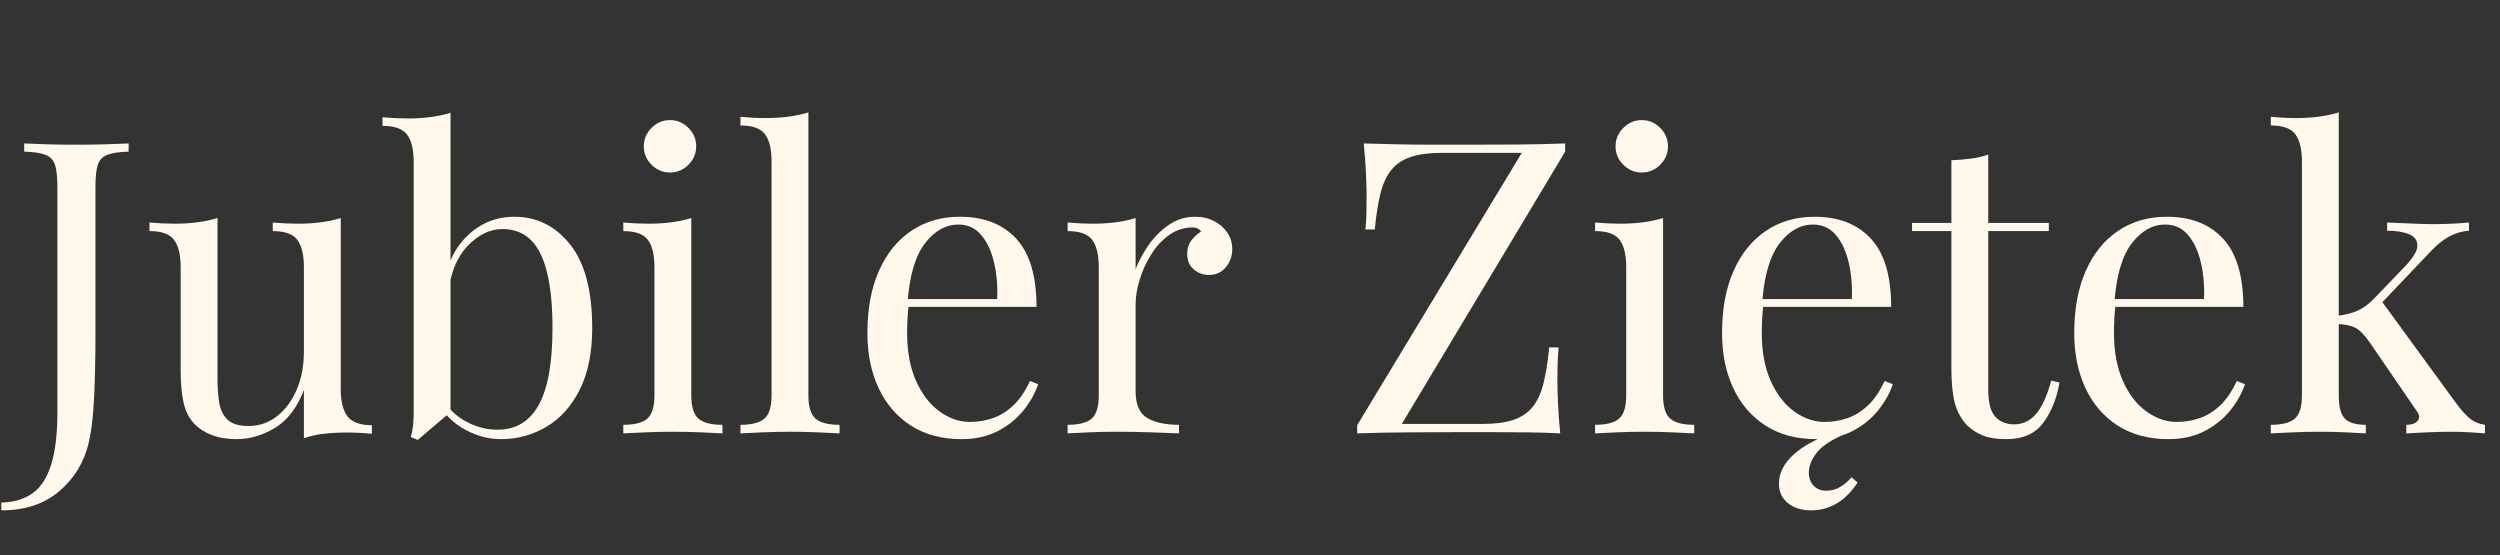
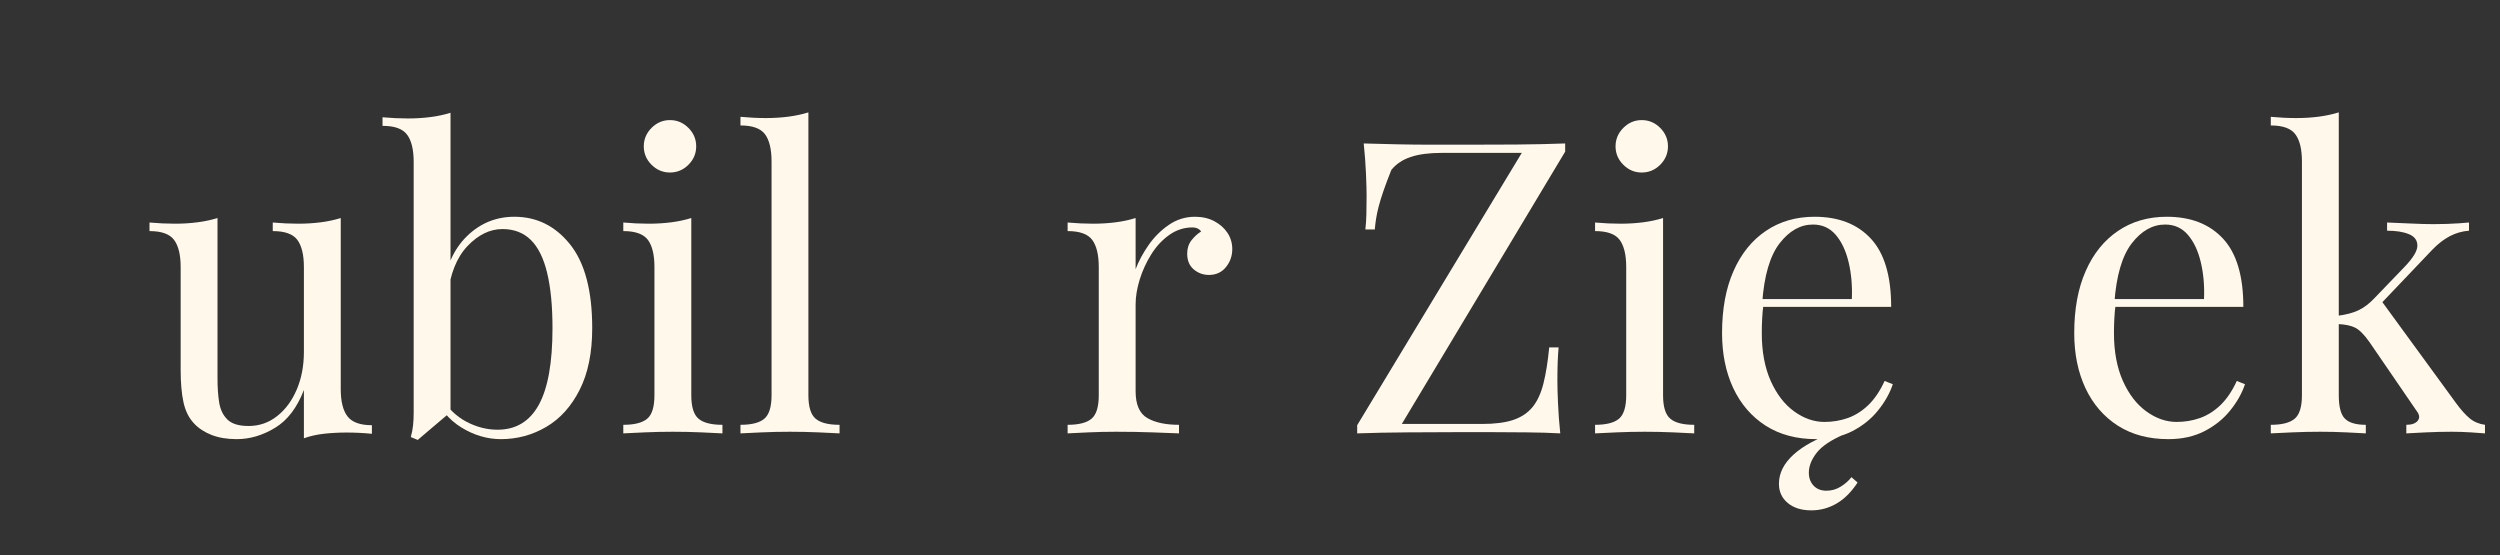
<svg xmlns="http://www.w3.org/2000/svg" width="923" zoomAndPan="magnify" viewBox="0 0 692.25 153.75" height="205" preserveAspectRatio="xMidYMid meet" version="1.2">
  <rect x="0" y="0" width="692.25" height="153.75" fill="#333333" stroke="none" />
  <defs>
    <clipPath id="9ce398e4d8">
-       <path d="M 0.188 39 L 36 39 L 36 142 L 0.188 142 Z M 0.188 39 " />
-     </clipPath>
+       </clipPath>
  </defs>
  <g id="51317abc2b">
    <g clip-rule="nonzero" clip-path="url(#9ce398e4d8)">
      <g style="fill:#fff8eb;fill-opacity:1;">
        <g transform="translate(2.621, 120.004)">
-           <path style="stroke:none" d="M -2.266 21.312 L -2.266 19.156 C 1.129 19.082 3.977 18.25 6.281 16.656 C 8.594 15.07 10.332 12.445 11.5 8.781 C 12.676 5.113 13.266 0.223 13.266 -5.891 L 13.266 -68.266 C 13.266 -71.055 13.035 -73.113 12.578 -74.438 C 12.129 -75.758 11.242 -76.664 9.922 -77.156 C 8.598 -77.656 6.648 -77.941 4.078 -78.016 L 4.078 -80.281 C 5.672 -80.207 7.75 -80.129 10.312 -80.047 C 12.883 -79.973 15.57 -79.938 18.375 -79.938 C 21.164 -79.938 23.863 -79.973 26.469 -80.047 C 29.082 -80.129 31.258 -80.207 33 -80.281 L 33 -78.016 C 30.426 -77.941 28.477 -77.656 27.156 -77.156 C 25.832 -76.664 24.941 -75.758 24.484 -74.438 C 24.035 -73.113 23.812 -71.055 23.812 -68.266 L 23.812 -26.766 C 23.812 -23.66 23.77 -20.289 23.688 -16.656 C 23.613 -13.031 23.445 -9.516 23.188 -6.109 C 22.926 -2.711 22.492 0.266 21.891 2.828 C 20.598 8.117 17.891 12.52 13.766 16.031 C 9.648 19.551 4.305 21.312 -2.266 21.312 Z M -2.266 21.312 " />
-         </g>
+           </g>
      </g>
    </g>
    <g style="fill:#fff8eb;fill-opacity:1;">
      <g transform="translate(39.587, 120.004)">
        <path style="stroke:none" d="M 54.766 -59.641 L 54.766 -12.25 C 54.766 -8.844 55.391 -6.328 56.641 -4.703 C 57.891 -3.078 60.141 -2.266 63.391 -2.266 L 63.391 0.109 C 61.047 -0.117 58.703 -0.234 56.359 -0.234 C 54.16 -0.234 52.062 -0.117 50.062 0.109 C 48.062 0.336 46.227 0.754 44.562 1.359 L 44.562 -12.016 C 42.676 -7.109 40.008 -3.613 36.562 -1.531 C 33.125 0.551 29.594 1.594 25.969 1.594 C 23.32 1.594 21.016 1.211 19.047 0.453 C 17.078 -0.305 15.453 -1.363 14.172 -2.719 C 12.734 -4.227 11.75 -6.191 11.219 -8.609 C 10.695 -11.035 10.438 -14.023 10.438 -17.578 L 10.438 -46.031 C 10.438 -49.438 9.828 -51.953 8.609 -53.578 C 7.398 -55.203 5.133 -56.016 1.812 -56.016 L 1.812 -58.391 C 4.227 -58.172 6.57 -58.062 8.844 -58.062 C 11.031 -58.062 13.125 -58.191 15.125 -58.453 C 17.133 -58.711 18.973 -59.109 20.641 -59.641 L 20.641 -15.078 C 20.641 -12.734 20.789 -10.578 21.094 -8.609 C 21.395 -6.648 22.148 -5.066 23.359 -3.859 C 24.566 -2.648 26.531 -2.047 29.25 -2.047 C 32.195 -2.047 34.82 -2.953 37.125 -4.766 C 39.438 -6.578 41.254 -9.031 42.578 -12.125 C 43.898 -15.227 44.562 -18.707 44.562 -22.562 L 44.562 -46.031 C 44.562 -49.438 43.957 -51.953 42.75 -53.578 C 41.539 -55.203 39.27 -56.016 35.938 -56.016 L 35.938 -58.391 C 38.363 -58.172 40.707 -58.062 42.969 -58.062 C 45.164 -58.062 47.266 -58.191 49.266 -58.453 C 51.266 -58.711 53.098 -59.109 54.766 -59.641 Z M 54.766 -59.641 " />
      </g>
    </g>
    <g style="fill:#fff8eb;fill-opacity:1;">
      <g transform="translate(105.469, 120.004)">
        <path style="stroke:none" d="M 36.969 -59.984 C 43.164 -59.984 48.305 -57.43 52.391 -52.328 C 56.473 -47.223 58.516 -39.492 58.516 -29.141 C 58.516 -22.336 57.359 -16.648 55.047 -12.078 C 52.742 -7.504 49.664 -4.082 45.812 -1.812 C 41.957 0.457 37.758 1.594 33.219 1.594 C 29.438 1.594 25.789 0.516 22.281 -1.641 C 18.77 -3.797 16.145 -6.988 14.406 -11.219 L 16.672 -9.984 C 18.555 -6.953 20.895 -4.695 23.688 -3.219 C 26.488 -1.75 29.363 -1.016 32.312 -1.016 C 37.375 -1.016 41.172 -3.301 43.703 -7.875 C 46.242 -12.445 47.516 -19.535 47.516 -29.141 C 47.516 -35.266 47.02 -40.367 46.031 -44.453 C 45.051 -48.535 43.539 -51.578 41.5 -53.578 C 39.457 -55.578 36.848 -56.578 33.672 -56.578 C 30.203 -56.578 26.973 -55.008 23.984 -51.875 C 20.992 -48.738 19.16 -44.145 18.484 -38.094 L 17.125 -39.688 C 17.957 -46.113 20.207 -51.102 23.875 -54.656 C 27.539 -58.207 31.906 -59.984 36.969 -59.984 Z M 19.281 -88.781 L 19.281 -5.891 C 18.289 -5.066 17.285 -4.219 16.266 -3.344 C 15.242 -2.477 14.242 -1.629 13.266 -0.797 C 12.285 0.035 11.266 0.906 10.203 1.812 L 8.281 1.016 C 8.582 -0.035 8.789 -1.109 8.906 -2.203 C 9.02 -3.305 9.078 -4.426 9.078 -5.562 L 9.078 -75.172 C 9.078 -78.578 8.469 -81.094 7.25 -82.719 C 6.039 -84.344 3.773 -85.156 0.453 -85.156 L 0.453 -87.531 C 2.867 -87.312 5.211 -87.203 7.484 -87.203 C 9.672 -87.203 11.766 -87.332 13.766 -87.594 C 15.773 -87.852 17.613 -88.25 19.281 -88.781 Z M 19.281 -88.781 " />
      </g>
    </g>
    <g style="fill:#fff8eb;fill-opacity:1;">
      <g transform="translate(169.31, 120.004)">
        <path style="stroke:none" d="M 16.203 -86.75 C 18.172 -86.75 19.875 -86.031 21.312 -84.594 C 22.75 -83.156 23.469 -81.453 23.469 -79.484 C 23.469 -77.516 22.75 -75.812 21.312 -74.375 C 19.875 -72.945 18.172 -72.234 16.203 -72.234 C 14.242 -72.234 12.547 -72.945 11.109 -74.375 C 9.672 -75.812 8.953 -77.516 8.953 -79.484 C 8.953 -81.453 9.672 -83.156 11.109 -84.594 C 12.547 -86.031 14.242 -86.75 16.203 -86.75 Z M 22.109 -59.641 L 22.109 -10.547 C 22.109 -7.367 22.77 -5.211 24.094 -4.078 C 25.414 -2.941 27.629 -2.375 30.734 -2.375 L 30.734 0 C 29.441 -0.07 27.492 -0.164 24.891 -0.281 C 22.285 -0.395 19.66 -0.453 17.016 -0.453 C 14.441 -0.453 11.832 -0.395 9.188 -0.281 C 6.539 -0.164 4.57 -0.07 3.281 0 L 3.281 -2.375 C 6.383 -2.375 8.598 -2.941 9.922 -4.078 C 11.242 -5.211 11.906 -7.367 11.906 -10.547 L 11.906 -46.031 C 11.906 -49.438 11.301 -51.953 10.094 -53.578 C 8.883 -55.203 6.613 -56.016 3.281 -56.016 L 3.281 -58.391 C 5.707 -58.172 8.051 -58.062 10.312 -58.062 C 12.508 -58.062 14.609 -58.191 16.609 -58.453 C 18.609 -58.711 20.441 -59.109 22.109 -59.641 Z M 22.109 -59.641 " />
      </g>
    </g>
    <g style="fill:#fff8eb;fill-opacity:1;">
      <g transform="translate(202.534, 120.004)">
        <path style="stroke:none" d="M 21.312 -88.891 L 21.312 -10.547 C 21.312 -7.367 21.973 -5.211 23.297 -4.078 C 24.617 -2.941 26.832 -2.375 29.938 -2.375 L 29.938 0 C 28.645 -0.07 26.695 -0.164 24.094 -0.281 C 21.488 -0.395 18.863 -0.453 16.219 -0.453 C 13.645 -0.453 11.035 -0.395 8.391 -0.281 C 5.742 -0.164 3.781 -0.07 2.5 0 L 2.5 -2.375 C 5.594 -2.375 7.801 -2.941 9.125 -4.078 C 10.445 -5.211 11.109 -7.367 11.109 -10.547 L 11.109 -75.297 C 11.109 -78.691 10.504 -81.203 9.297 -82.828 C 8.086 -84.453 5.82 -85.266 2.5 -85.266 L 2.5 -87.656 C 4.914 -87.426 7.258 -87.312 9.531 -87.312 C 11.719 -87.312 13.812 -87.441 15.812 -87.703 C 17.82 -87.973 19.656 -88.367 21.312 -88.891 Z M 21.312 -88.891 " />
      </g>
    </g>
    <g style="fill:#fff8eb;fill-opacity:1;">
      <g transform="translate(234.965, 120.004)">
-         <path style="stroke:none" d="M 30.844 -59.984 C 37.5 -59.984 42.695 -57.957 46.438 -53.906 C 50.176 -49.863 52.047 -43.57 52.047 -35.031 L 12.016 -35.031 L 11.906 -37.188 L 41.156 -37.188 C 41.312 -40.895 41.008 -44.316 40.25 -47.453 C 39.5 -50.586 38.312 -53.098 36.688 -54.984 C 35.062 -56.879 32.961 -57.828 30.391 -57.828 C 26.91 -57.828 23.828 -56.086 21.141 -52.609 C 18.461 -49.129 16.859 -43.613 16.328 -36.062 L 16.672 -35.609 C 16.516 -34.473 16.398 -33.223 16.328 -31.859 C 16.254 -30.504 16.219 -29.145 16.219 -27.781 C 16.219 -22.633 17.047 -18.207 18.703 -14.5 C 20.367 -10.801 22.539 -7.988 25.219 -6.062 C 27.906 -4.133 30.688 -3.172 33.562 -3.172 C 35.832 -3.172 37.988 -3.531 40.031 -4.25 C 42.07 -4.969 43.957 -6.156 45.688 -7.812 C 47.426 -9.477 48.941 -11.711 50.234 -14.516 L 52.5 -13.609 C 51.664 -11.109 50.301 -8.688 48.406 -6.344 C 46.52 -4 44.141 -2.086 41.266 -0.609 C 38.398 0.859 35.078 1.594 31.297 1.594 C 25.848 1.594 21.176 0.348 17.281 -2.141 C 13.395 -4.641 10.41 -8.098 8.328 -12.516 C 6.254 -16.941 5.219 -22.031 5.219 -27.781 C 5.219 -34.438 6.273 -40.16 8.391 -44.953 C 10.504 -49.754 13.488 -53.457 17.344 -56.062 C 21.195 -58.676 25.695 -59.984 30.844 -59.984 Z M 30.844 -59.984 " />
-       </g>
+         </g>
    </g>
    <g style="fill:#fff8eb;fill-opacity:1;">
      <g transform="translate(292.342, 120.004)">
        <path style="stroke:none" d="M 38.547 -59.984 C 40.586 -59.984 42.383 -59.566 43.938 -58.734 C 45.488 -57.898 46.695 -56.82 47.562 -55.5 C 48.438 -54.176 48.875 -52.688 48.875 -51.031 C 48.875 -49.133 48.285 -47.469 47.109 -46.031 C 45.941 -44.594 44.375 -43.875 42.406 -43.875 C 40.82 -43.875 39.422 -44.383 38.203 -45.406 C 36.992 -46.426 36.391 -47.883 36.391 -49.781 C 36.391 -51.219 36.785 -52.445 37.578 -53.469 C 38.379 -54.488 39.27 -55.301 40.25 -55.906 C 39.719 -56.656 38.926 -57.031 37.875 -57.031 C 35.531 -57.031 33.375 -56.332 31.406 -54.938 C 29.445 -53.539 27.785 -51.742 26.422 -49.547 C 25.055 -47.359 23.992 -45.035 23.234 -42.578 C 22.484 -40.117 22.109 -37.832 22.109 -35.719 L 22.109 -11.672 C 22.109 -7.973 23.188 -5.5 25.344 -4.25 C 27.5 -3 30.426 -2.375 34.125 -2.375 L 34.125 0 C 32.383 -0.07 29.926 -0.164 26.75 -0.281 C 23.582 -0.395 20.223 -0.453 16.672 -0.453 C 14.098 -0.453 11.547 -0.395 9.016 -0.281 C 6.484 -0.164 4.57 -0.07 3.281 0 L 3.281 -2.375 C 6.383 -2.375 8.598 -2.941 9.922 -4.078 C 11.242 -5.211 11.906 -7.367 11.906 -10.547 L 11.906 -46.031 C 11.906 -49.438 11.301 -51.953 10.094 -53.578 C 8.883 -55.203 6.613 -56.016 3.281 -56.016 L 3.281 -58.391 C 5.707 -58.172 8.051 -58.062 10.312 -58.062 C 12.508 -58.062 14.609 -58.191 16.609 -58.453 C 18.609 -58.711 20.441 -59.109 22.109 -59.641 L 22.109 -45.469 C 22.941 -47.664 24.129 -49.879 25.672 -52.109 C 27.223 -54.336 29.094 -56.207 31.281 -57.719 C 33.477 -59.227 35.898 -59.984 38.547 -59.984 Z M 38.547 -59.984 " />
      </g>
    </g>
    <g style="fill:#fff8eb;fill-opacity:1;">
      <g transform="translate(342.802, 120.004)">
        <path style="stroke:none" d="" />
      </g>
    </g>
    <g style="fill:#fff8eb;fill-opacity:1;">
      <g transform="translate(371.037, 120.004)">
-         <path style="stroke:none" d="M 62.359 -80.281 L 62.359 -78.016 L 17.125 -2.609 L 39.344 -2.609 C 42.895 -2.609 45.785 -2.984 48.016 -3.734 C 50.242 -4.492 52.02 -5.688 53.344 -7.312 C 54.664 -8.938 55.664 -11.109 56.344 -13.828 C 57.031 -16.555 57.562 -19.883 57.938 -23.812 L 60.547 -23.812 C 60.316 -21.469 60.203 -18.367 60.203 -14.516 C 60.203 -13.078 60.258 -11.016 60.375 -8.328 C 60.488 -5.648 60.695 -2.875 61 0 C 58.207 -0.156 55.145 -0.25 51.812 -0.281 C 48.488 -0.32 45.18 -0.344 41.891 -0.344 C 38.609 -0.344 35.566 -0.344 32.766 -0.344 C 28.305 -0.344 23.598 -0.32 18.641 -0.281 C 13.691 -0.25 9.066 -0.156 4.766 0 L 4.766 -2.266 L 50.344 -77.672 L 28.234 -77.672 C 24.68 -77.672 21.789 -77.289 19.562 -76.531 C 17.332 -75.781 15.555 -74.594 14.234 -72.969 C 12.91 -71.344 11.906 -69.164 11.219 -66.438 C 10.539 -63.719 10.016 -60.395 9.641 -56.469 L 7.031 -56.469 C 7.176 -57.676 7.27 -59.07 7.312 -60.656 C 7.352 -62.25 7.375 -63.953 7.375 -65.766 C 7.375 -67.203 7.316 -69.258 7.203 -71.938 C 7.086 -74.625 6.879 -77.406 6.578 -80.281 C 9.367 -80.207 12.426 -80.129 15.75 -80.047 C 19.082 -79.973 22.41 -79.938 25.734 -79.938 C 29.066 -79.938 32.094 -79.938 34.812 -79.938 C 39.125 -79.938 43.754 -79.953 48.703 -79.984 C 53.648 -80.023 58.203 -80.125 62.359 -80.281 Z M 62.359 -80.281 " />
+         <path style="stroke:none" d="M 62.359 -80.281 L 62.359 -78.016 L 17.125 -2.609 L 39.344 -2.609 C 42.895 -2.609 45.785 -2.984 48.016 -3.734 C 50.242 -4.492 52.02 -5.688 53.344 -7.312 C 54.664 -8.938 55.664 -11.109 56.344 -13.828 C 57.031 -16.555 57.562 -19.883 57.938 -23.812 L 60.547 -23.812 C 60.316 -21.469 60.203 -18.367 60.203 -14.516 C 60.203 -13.078 60.258 -11.016 60.375 -8.328 C 60.488 -5.648 60.695 -2.875 61 0 C 58.207 -0.156 55.145 -0.25 51.812 -0.281 C 48.488 -0.32 45.18 -0.344 41.891 -0.344 C 38.609 -0.344 35.566 -0.344 32.766 -0.344 C 28.305 -0.344 23.598 -0.32 18.641 -0.281 C 13.691 -0.25 9.066 -0.156 4.766 0 L 4.766 -2.266 L 50.344 -77.672 L 28.234 -77.672 C 24.68 -77.672 21.789 -77.289 19.562 -76.531 C 17.332 -75.781 15.555 -74.594 14.234 -72.969 C 10.539 -63.719 10.016 -60.395 9.641 -56.469 L 7.031 -56.469 C 7.176 -57.676 7.27 -59.07 7.312 -60.656 C 7.352 -62.25 7.375 -63.953 7.375 -65.766 C 7.375 -67.203 7.316 -69.258 7.203 -71.938 C 7.086 -74.625 6.879 -77.406 6.578 -80.281 C 9.367 -80.207 12.426 -80.129 15.75 -80.047 C 19.082 -79.973 22.41 -79.938 25.734 -79.938 C 29.066 -79.938 32.094 -79.938 34.812 -79.938 C 39.125 -79.938 43.754 -79.953 48.703 -79.984 C 53.648 -80.023 58.203 -80.125 62.359 -80.281 Z M 62.359 -80.281 " />
      </g>
    </g>
    <g style="fill:#fff8eb;fill-opacity:1;">
      <g transform="translate(438.393, 120.004)">
        <path style="stroke:none" d="M 16.203 -86.75 C 18.172 -86.75 19.875 -86.031 21.312 -84.594 C 22.75 -83.156 23.469 -81.453 23.469 -79.484 C 23.469 -77.516 22.75 -75.812 21.312 -74.375 C 19.875 -72.945 18.172 -72.234 16.203 -72.234 C 14.242 -72.234 12.547 -72.945 11.109 -74.375 C 9.672 -75.812 8.953 -77.516 8.953 -79.484 C 8.953 -81.453 9.672 -83.156 11.109 -84.594 C 12.547 -86.031 14.242 -86.75 16.203 -86.75 Z M 22.109 -59.641 L 22.109 -10.547 C 22.109 -7.367 22.77 -5.211 24.094 -4.078 C 25.414 -2.941 27.629 -2.375 30.734 -2.375 L 30.734 0 C 29.441 -0.07 27.492 -0.164 24.891 -0.281 C 22.285 -0.395 19.66 -0.453 17.016 -0.453 C 14.441 -0.453 11.832 -0.395 9.188 -0.281 C 6.539 -0.164 4.57 -0.07 3.281 0 L 3.281 -2.375 C 6.383 -2.375 8.598 -2.941 9.922 -4.078 C 11.242 -5.211 11.906 -7.367 11.906 -10.547 L 11.906 -46.031 C 11.906 -49.438 11.301 -51.953 10.094 -53.578 C 8.883 -55.203 6.613 -56.016 3.281 -56.016 L 3.281 -58.391 C 5.707 -58.172 8.051 -58.062 10.312 -58.062 C 12.508 -58.062 14.609 -58.191 16.609 -58.453 C 18.609 -58.711 20.441 -59.109 22.109 -59.641 Z M 22.109 -59.641 " />
      </g>
    </g>
    <g style="fill:#fff8eb;fill-opacity:1;">
      <g transform="translate(471.618, 120.004)">
        <path style="stroke:none" d="M 30.844 -59.984 C 37.5 -59.984 42.695 -57.957 46.438 -53.906 C 50.176 -49.863 52.047 -43.57 52.047 -35.031 L 12.016 -35.031 L 11.906 -37.188 L 41.156 -37.188 C 41.312 -40.895 41.008 -44.316 40.25 -47.453 C 39.5 -50.586 38.312 -53.098 36.688 -54.984 C 35.062 -56.879 32.961 -57.828 30.391 -57.828 C 26.91 -57.828 23.828 -56.086 21.141 -52.609 C 18.461 -49.129 16.859 -43.613 16.328 -36.062 L 16.672 -35.609 C 16.516 -34.473 16.398 -33.223 16.328 -31.859 C 16.254 -30.504 16.219 -29.145 16.219 -27.781 C 16.219 -22.633 17.047 -18.207 18.703 -14.5 C 20.367 -10.801 22.539 -7.988 25.219 -6.062 C 27.906 -4.133 30.688 -3.172 33.562 -3.172 C 35.832 -3.172 37.988 -3.531 40.031 -4.25 C 42.07 -4.969 43.957 -6.156 45.688 -7.812 C 47.426 -9.477 48.941 -11.711 50.234 -14.516 L 52.5 -13.609 C 51.664 -11.109 50.301 -8.688 48.406 -6.344 C 46.52 -4 44.141 -2.086 41.266 -0.609 C 38.398 0.859 35.078 1.594 31.297 1.594 C 25.848 1.594 21.176 0.348 17.281 -2.141 C 13.395 -4.641 10.41 -8.098 8.328 -12.516 C 6.254 -16.941 5.219 -22.031 5.219 -27.781 C 5.219 -34.438 6.273 -40.16 8.391 -44.953 C 10.504 -49.754 13.488 -53.457 17.344 -56.062 C 21.195 -58.676 25.695 -59.984 30.844 -59.984 Z M 40.25 -0.344 C 40.094 -0.188 39.898 -0.07 39.672 0 C 39.453 0.07 39.266 0.148 39.109 0.234 C 35.41 1.816 32.844 3.535 31.406 5.391 C 29.969 7.242 29.25 9.078 29.25 10.891 C 29.25 12.328 29.68 13.516 30.547 14.453 C 31.422 15.398 32.613 15.875 34.125 15.875 C 35.562 15.875 36.883 15.492 38.094 14.734 C 39.301 13.984 40.285 13.113 41.047 12.125 L 42.75 13.609 C 41.008 16.254 39.062 18.195 36.906 19.438 C 34.75 20.688 32.422 21.312 29.922 21.312 C 27.203 21.312 25.031 20.629 23.406 19.266 C 21.781 17.91 20.969 16.141 20.969 13.953 C 20.969 11.004 22.328 8.301 25.047 5.844 C 27.773 3.383 31.633 1.32 36.625 -0.344 Z M 40.25 -0.344 " />
      </g>
    </g>
    <g style="fill:#fff8eb;fill-opacity:1;">
      <g transform="translate(528.995, 120.004)">
-         <path style="stroke:none" d="M 21.547 -77.219 L 21.547 -58.281 L 38.328 -58.281 L 38.328 -56.016 L 21.547 -56.016 L 21.547 -12.125 C 21.547 -8.57 22.188 -6.078 23.469 -4.641 C 24.758 -3.211 26.535 -2.5 28.797 -2.5 C 31.066 -2.5 33.031 -3.422 34.688 -5.266 C 36.352 -7.117 37.789 -10.238 39 -14.625 L 41.281 -14.062 C 40.52 -9.676 39.023 -5.969 36.797 -2.938 C 34.566 0.082 31.145 1.594 26.531 1.594 C 23.957 1.594 21.836 1.27 20.172 0.625 C 18.516 -0.02 17.047 -0.945 15.766 -2.156 C 14.098 -3.895 12.941 -5.973 12.297 -8.391 C 11.66 -10.805 11.344 -14.02 11.344 -18.031 L 11.344 -56.016 L 0.453 -56.016 L 0.453 -58.281 L 11.344 -58.281 L 11.344 -75.625 C 13.227 -75.707 15.039 -75.859 16.781 -76.078 C 18.52 -76.305 20.109 -76.688 21.547 -77.219 Z M 21.547 -77.219 " />
-       </g>
+         </g>
    </g>
    <g style="fill:#fff8eb;fill-opacity:1;">
      <g transform="translate(569.136, 120.004)">
        <path style="stroke:none" d="M 30.844 -59.984 C 37.5 -59.984 42.695 -57.957 46.438 -53.906 C 50.176 -49.863 52.047 -43.57 52.047 -35.031 L 12.016 -35.031 L 11.906 -37.188 L 41.156 -37.188 C 41.312 -40.895 41.008 -44.316 40.25 -47.453 C 39.5 -50.586 38.312 -53.098 36.688 -54.984 C 35.062 -56.879 32.961 -57.828 30.391 -57.828 C 26.91 -57.828 23.828 -56.086 21.141 -52.609 C 18.461 -49.129 16.859 -43.613 16.328 -36.062 L 16.672 -35.609 C 16.516 -34.473 16.398 -33.223 16.328 -31.859 C 16.254 -30.504 16.219 -29.145 16.219 -27.781 C 16.219 -22.633 17.047 -18.207 18.703 -14.5 C 20.367 -10.801 22.539 -7.988 25.219 -6.062 C 27.906 -4.133 30.688 -3.172 33.562 -3.172 C 35.832 -3.172 37.988 -3.531 40.031 -4.25 C 42.07 -4.969 43.957 -6.156 45.688 -7.812 C 47.426 -9.477 48.941 -11.711 50.234 -14.516 L 52.5 -13.609 C 51.664 -11.109 50.301 -8.688 48.406 -6.344 C 46.52 -4 44.141 -2.086 41.266 -0.609 C 38.398 0.859 35.078 1.594 31.297 1.594 C 25.848 1.594 21.176 0.348 17.281 -2.141 C 13.395 -4.641 10.41 -8.098 8.328 -12.516 C 6.254 -16.941 5.219 -22.031 5.219 -27.781 C 5.219 -34.438 6.273 -40.16 8.391 -44.953 C 10.504 -49.754 13.488 -53.457 17.344 -56.062 C 21.195 -58.676 25.695 -59.984 30.844 -59.984 Z M 30.844 -59.984 " />
      </g>
    </g>
    <g style="fill:#fff8eb;fill-opacity:1;">
      <g transform="translate(626.513, 120.004)">
        <path style="stroke:none" d="M 21.094 -88.891 L 21.094 -10.547 C 21.094 -7.367 21.66 -5.211 22.797 -4.078 C 23.93 -2.941 25.859 -2.375 28.578 -2.375 L 28.578 0 C 27.367 -0.07 25.57 -0.164 23.188 -0.281 C 20.801 -0.395 18.398 -0.453 15.984 -0.453 C 13.41 -0.453 10.801 -0.395 8.156 -0.281 C 5.52 -0.164 3.555 -0.07 2.266 0 L 2.266 -2.375 C 5.367 -2.375 7.582 -2.941 8.906 -4.078 C 10.227 -5.211 10.891 -7.367 10.891 -10.547 L 10.891 -75.297 C 10.891 -78.691 10.281 -81.203 9.062 -82.828 C 7.852 -84.453 5.586 -85.266 2.266 -85.266 L 2.266 -87.656 C 4.68 -87.426 7.023 -87.312 9.297 -87.312 C 11.492 -87.312 13.594 -87.441 15.594 -87.703 C 17.594 -87.973 19.426 -88.367 21.094 -88.891 Z M 57.156 -58.391 L 57.156 -56.125 C 55.258 -55.977 53.477 -55.469 51.812 -54.594 C 50.156 -53.727 48.531 -52.461 46.938 -50.797 L 30.953 -34.016 L 32.547 -37.188 L 53.641 -8.281 C 54.922 -6.539 56.145 -5.176 57.312 -4.188 C 58.488 -3.207 59.91 -2.602 61.578 -2.375 L 61.578 0 C 60.742 -0.07 59.438 -0.164 57.656 -0.281 C 55.883 -0.395 54.129 -0.453 52.391 -0.453 C 50.047 -0.453 47.66 -0.395 45.234 -0.281 C 42.816 -0.164 41.004 -0.07 39.797 0 L 39.797 -2.375 C 41.305 -2.375 42.363 -2.754 42.969 -3.516 C 43.57 -4.273 43.461 -5.18 42.641 -6.234 L 29.594 -25.281 C 28.156 -27.32 26.848 -28.645 25.672 -29.25 C 24.504 -29.852 22.828 -30.195 20.641 -30.281 L 20.641 -32.547 C 23.055 -32.848 25.02 -33.359 26.531 -34.078 C 28.039 -34.797 29.477 -35.875 30.844 -37.312 L 39.234 -46.031 C 41.648 -48.531 42.859 -50.516 42.859 -51.984 C 42.859 -53.461 42.082 -54.52 40.531 -55.156 C 38.988 -55.801 36.969 -56.125 34.469 -56.125 L 34.469 -58.391 C 36.438 -58.316 38.648 -58.223 41.109 -58.109 C 43.566 -57.992 45.625 -57.938 47.281 -57.938 C 48.57 -57.938 49.82 -57.957 51.031 -58 C 52.238 -58.039 53.367 -58.098 54.422 -58.172 C 55.484 -58.242 56.395 -58.316 57.156 -58.391 Z M 57.156 -58.391 " />
      </g>
    </g>
  </g>
</svg>